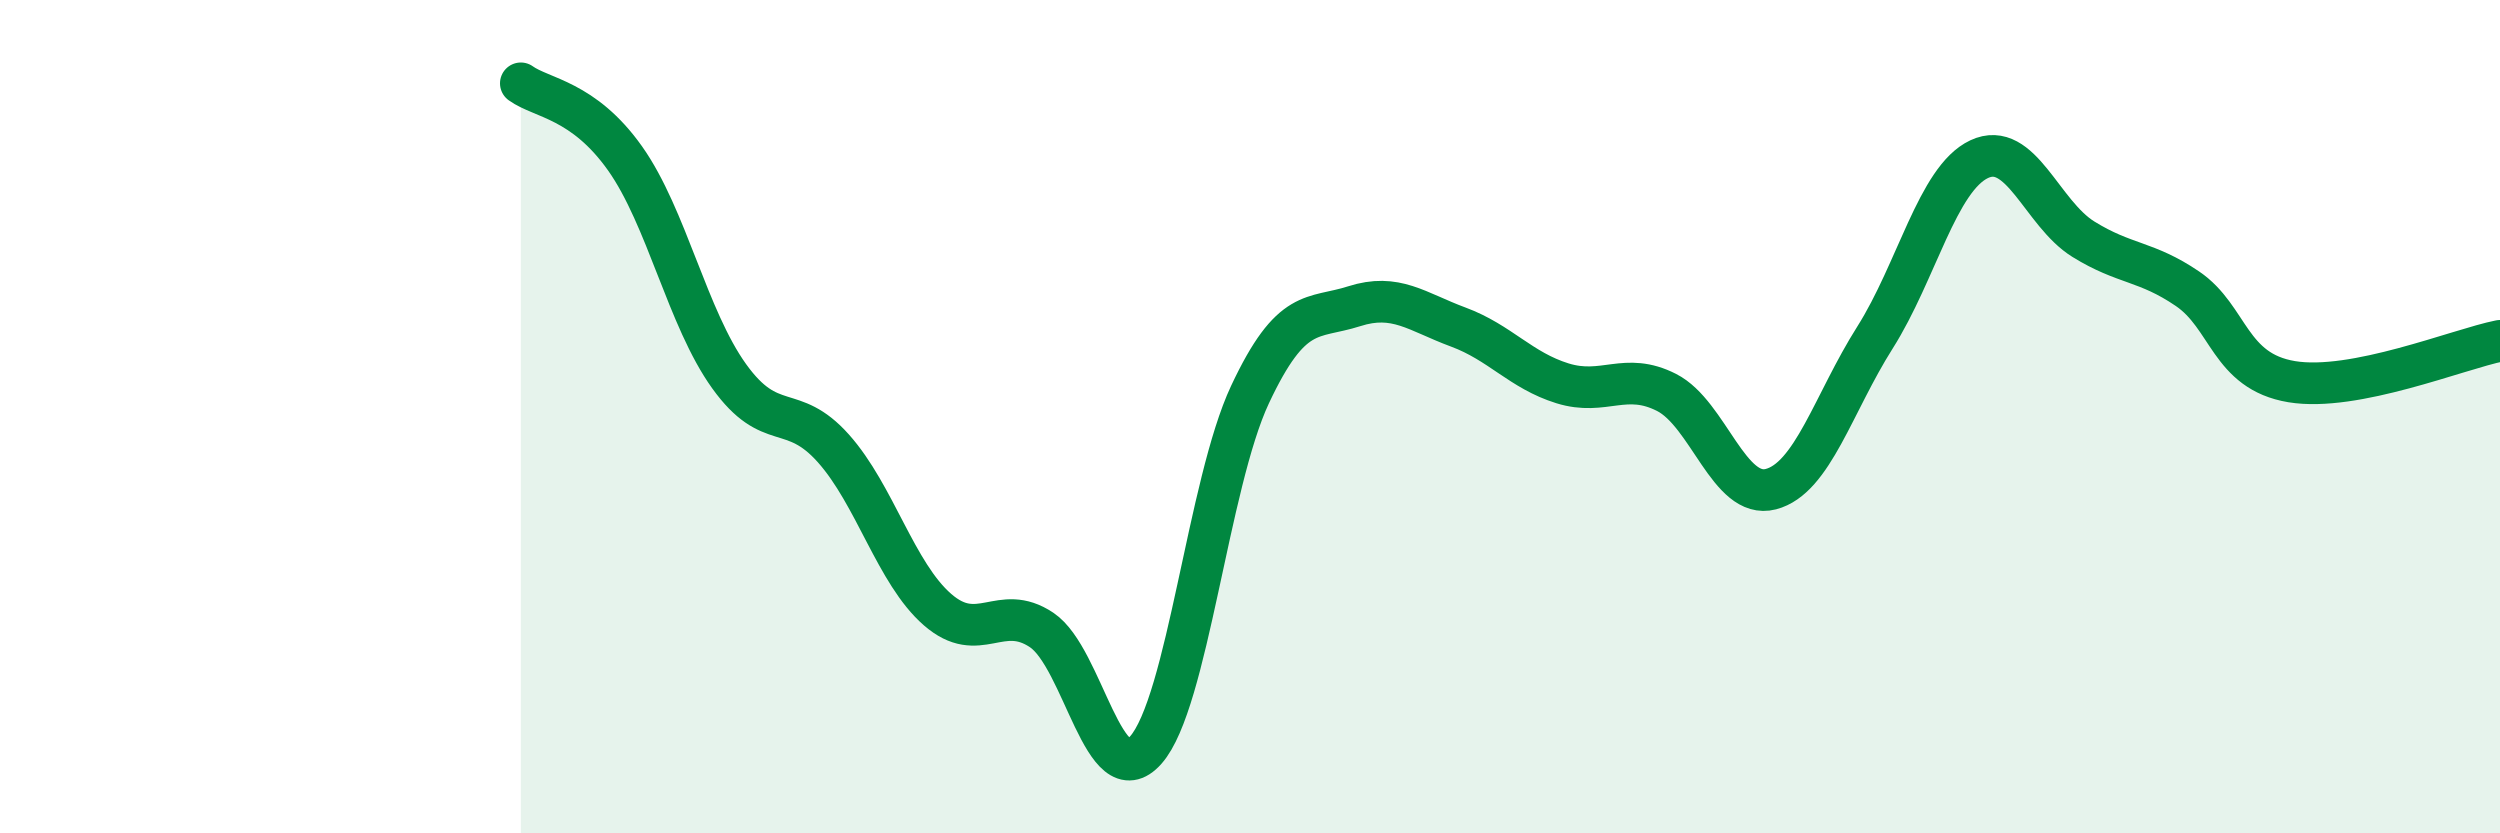
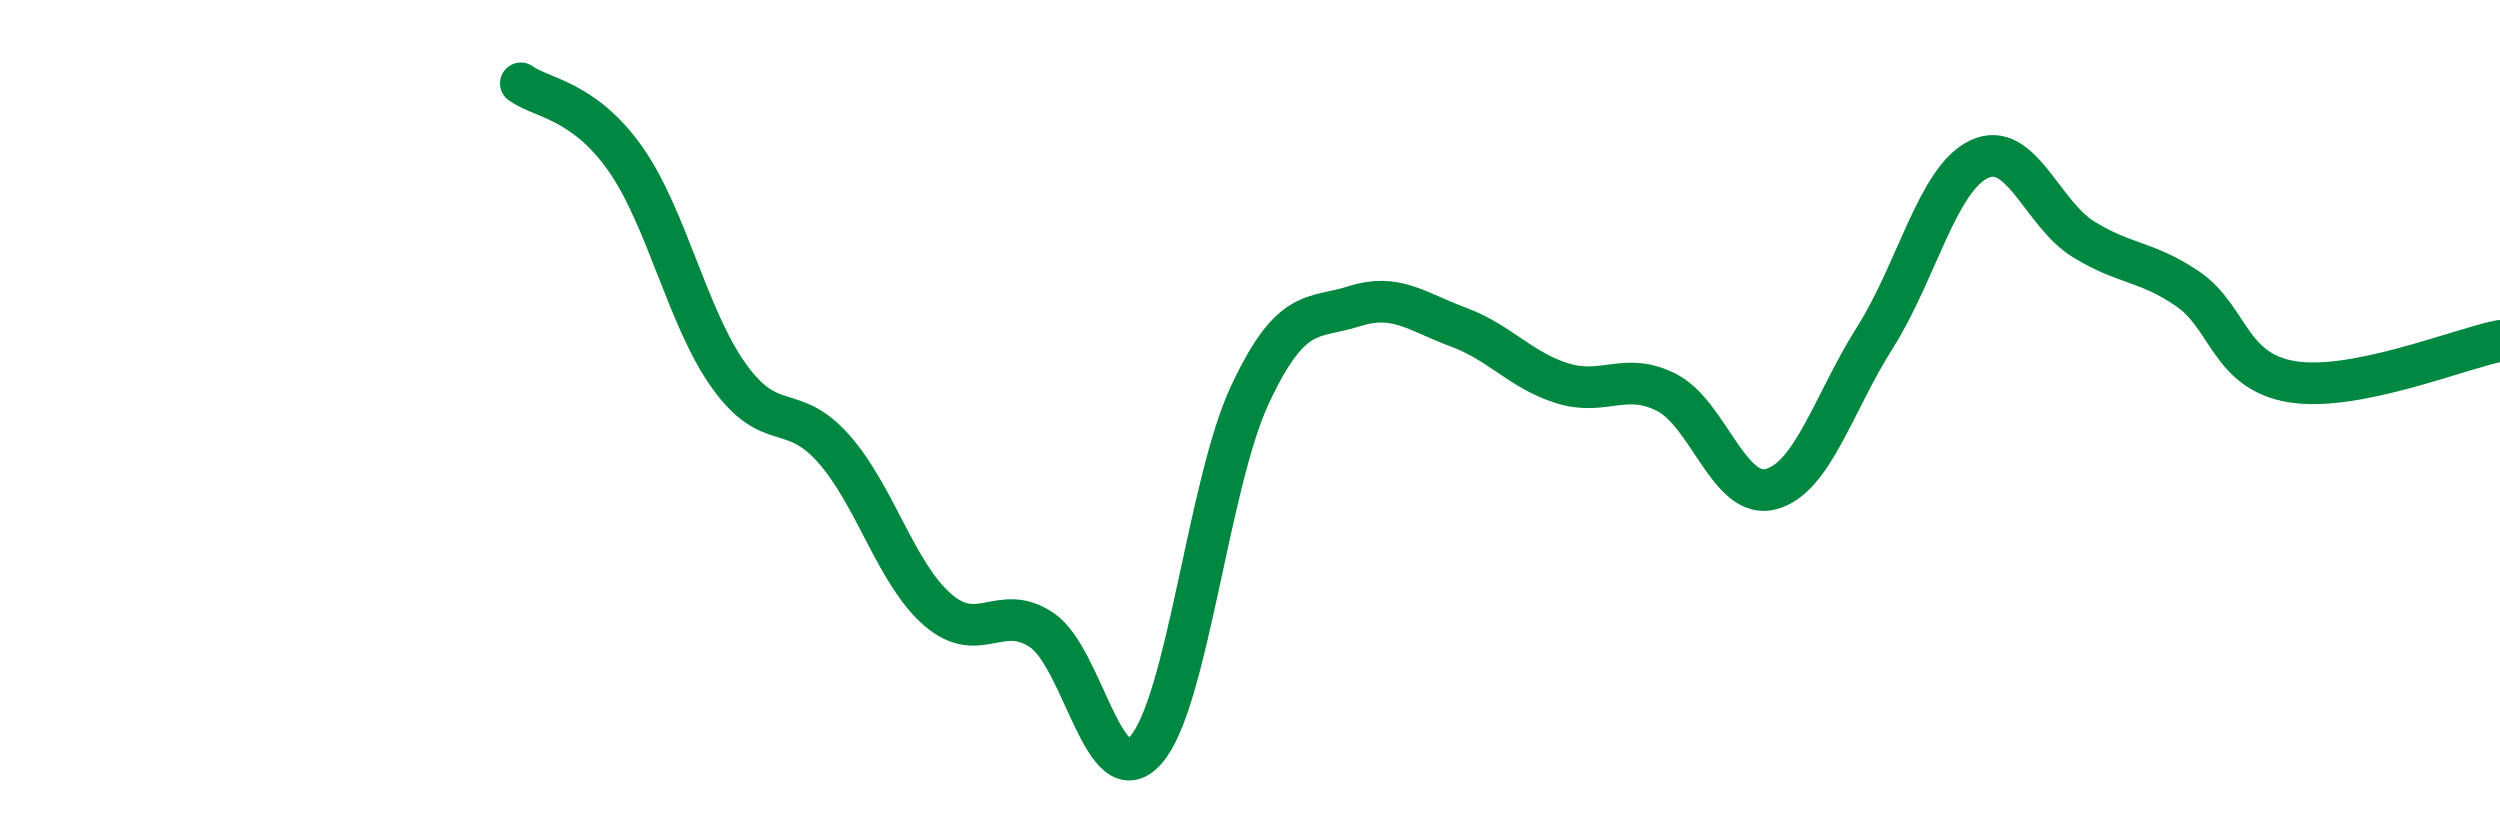
<svg xmlns="http://www.w3.org/2000/svg" width="60" height="20" viewBox="0 0 60 20">
-   <path d="M 12.5,2 C 13,2.36 14,2.39 15,3.8 C 16,5.21 16.5,7.64 17.5,9.03 C 18.5,10.42 19,9.64 20,10.76 C 21,11.88 21.5,13.76 22.5,14.63 C 23.5,15.5 24,14.45 25,15.12 C 26,15.79 26.5,19.13 27.5,18 C 28.5,16.87 29,11.6 30,9.47 C 31,7.34 31.5,7.67 32.5,7.35 C 33.5,7.03 34,7.48 35,7.85 C 36,8.22 36.5,8.89 37.5,9.2 C 38.5,9.51 39,8.91 40,9.42 C 41,9.93 41.5,12 42.5,11.74 C 43.5,11.48 44,9.68 45,8.1 C 46,6.52 46.5,4.29 47.5,3.82 C 48.5,3.35 49,5.12 50,5.74 C 51,6.36 51.5,6.25 52.5,6.93 C 53.5,7.61 53.5,8.91 55,9.16 C 56.5,9.41 59,8.38 60,8.18L60 20L12.5 20Z" fill="#008740" opacity="0.1" stroke-linecap="round" stroke-linejoin="round" />
  <path d="M 12.5,2 C 13,2.36 14,2.39 15,3.8 C 16,5.21 16.5,7.64 17.5,9.03 C 18.5,10.42 19,9.64 20,10.76 C 21,11.88 21.5,13.76 22.5,14.63 C 23.5,15.5 24,14.45 25,15.12 C 26,15.79 26.5,19.13 27.5,18 C 28.5,16.87 29,11.6 30,9.47 C 31,7.34 31.5,7.67 32.5,7.35 C 33.5,7.03 34,7.48 35,7.85 C 36,8.22 36.5,8.89 37.5,9.2 C 38.5,9.51 39,8.91 40,9.42 C 41,9.93 41.5,12 42.5,11.74 C 43.5,11.48 44,9.68 45,8.1 C 46,6.52 46.5,4.29 47.5,3.82 C 48.5,3.35 49,5.12 50,5.74 C 51,6.36 51.5,6.25 52.5,6.93 C 53.5,7.61 53.5,8.91 55,9.16 C 56.5,9.41 59,8.38 60,8.18" stroke="#008740" stroke-width="1" fill="none" stroke-linecap="round" stroke-linejoin="round" />
</svg>